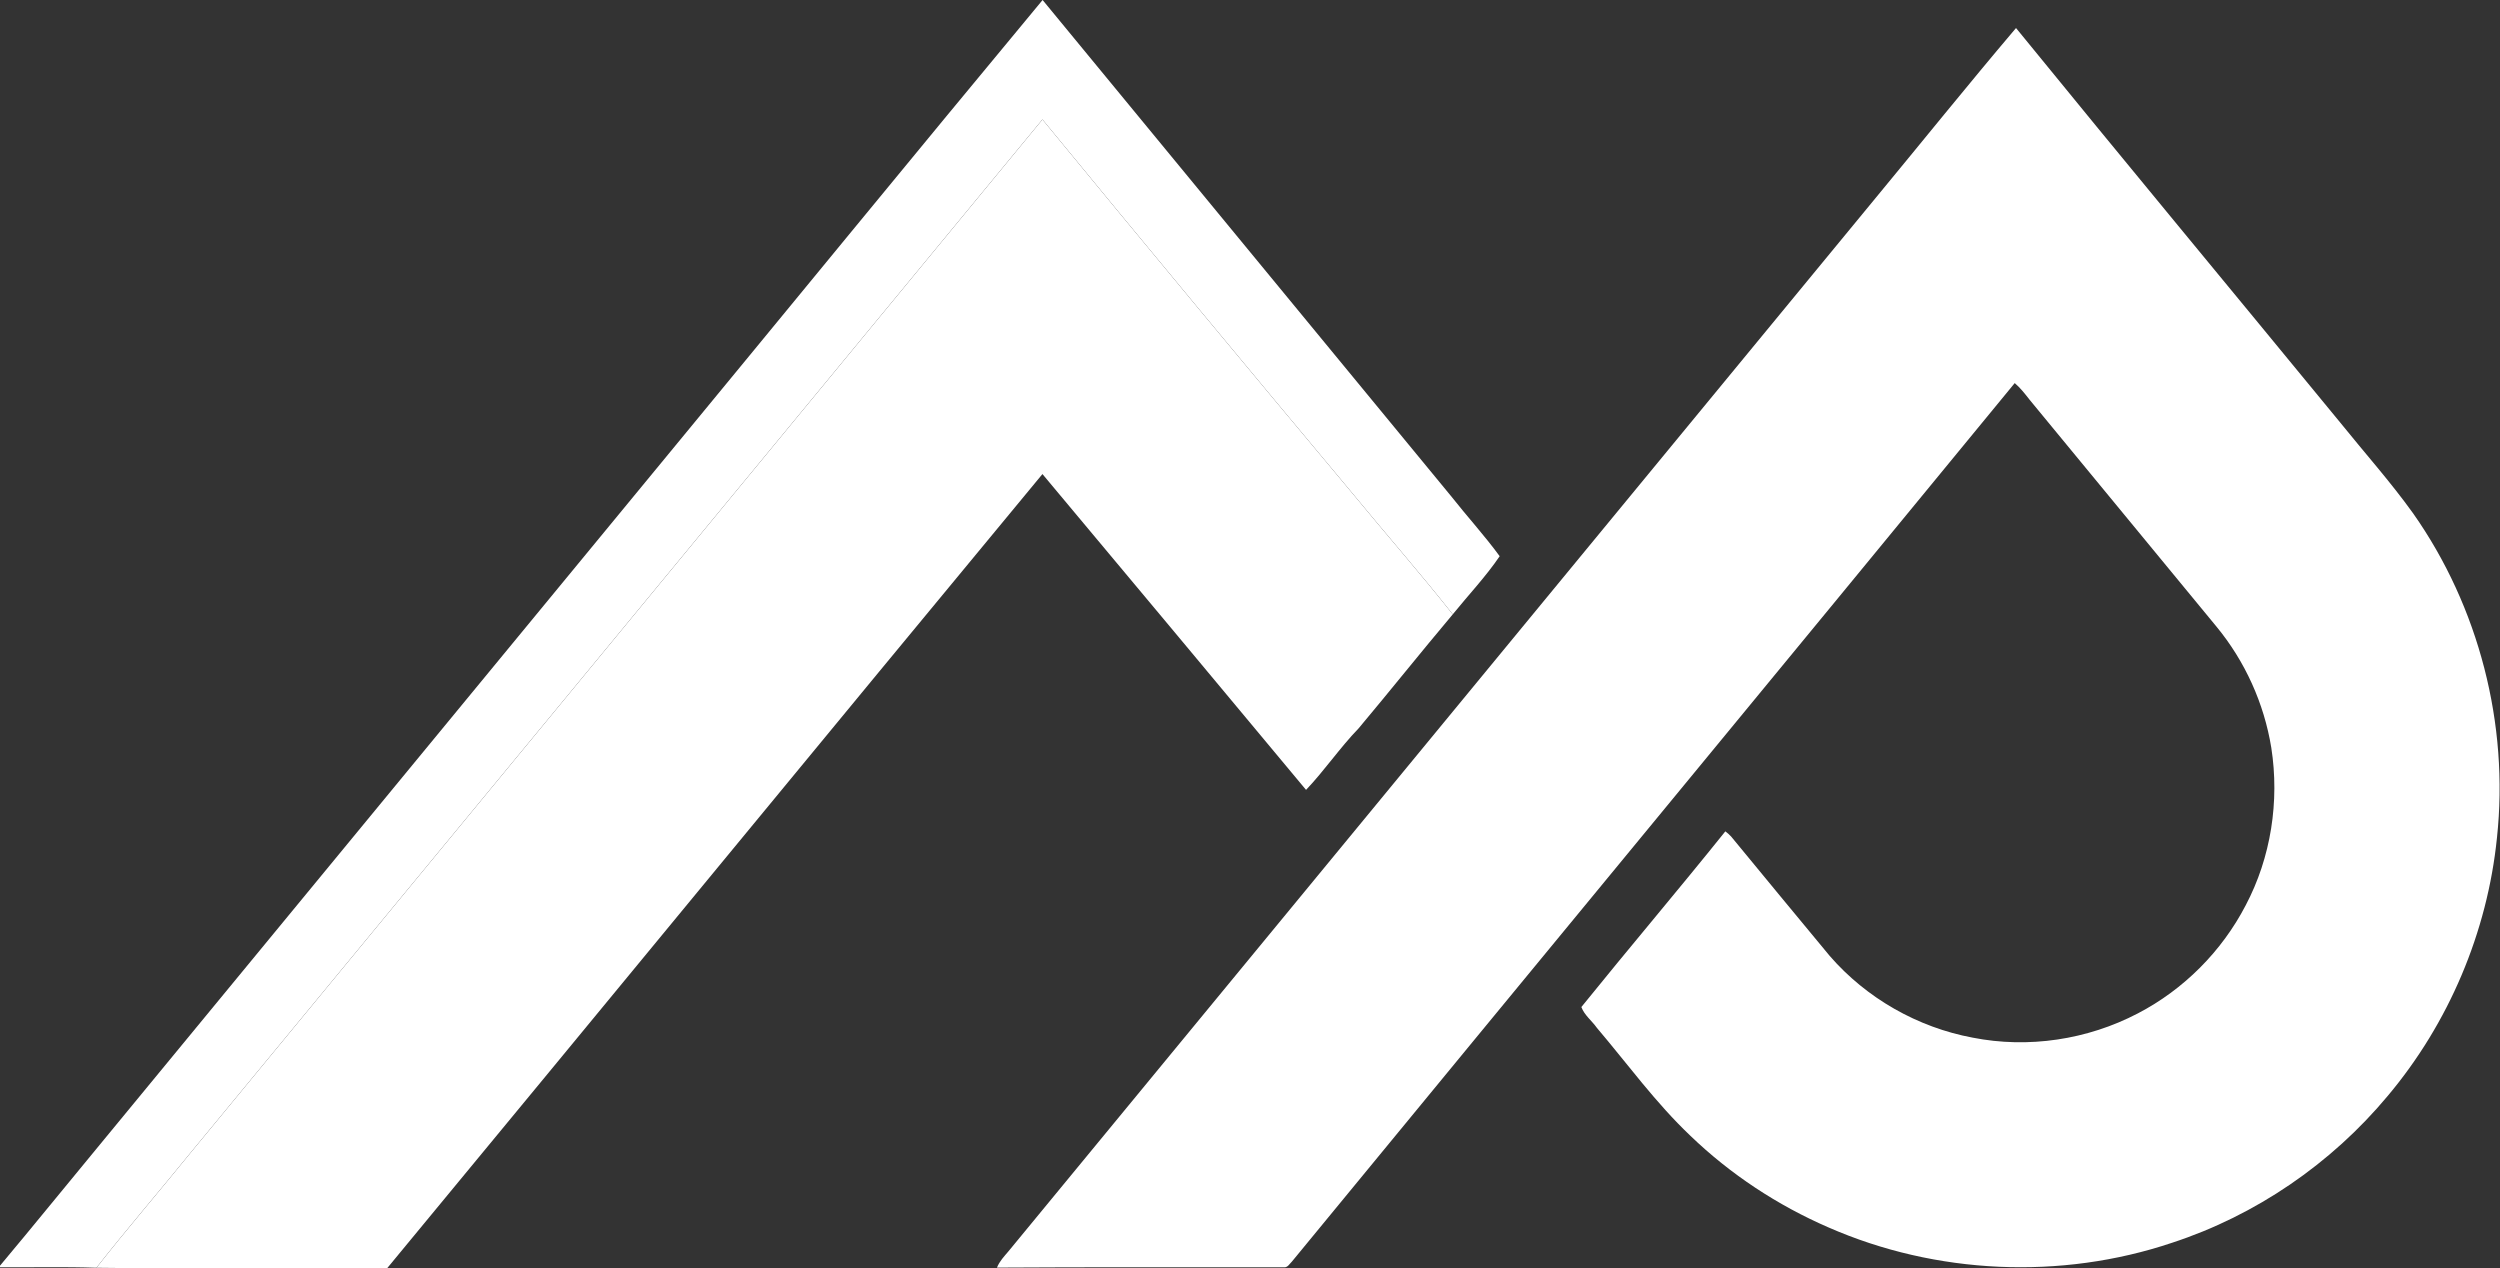
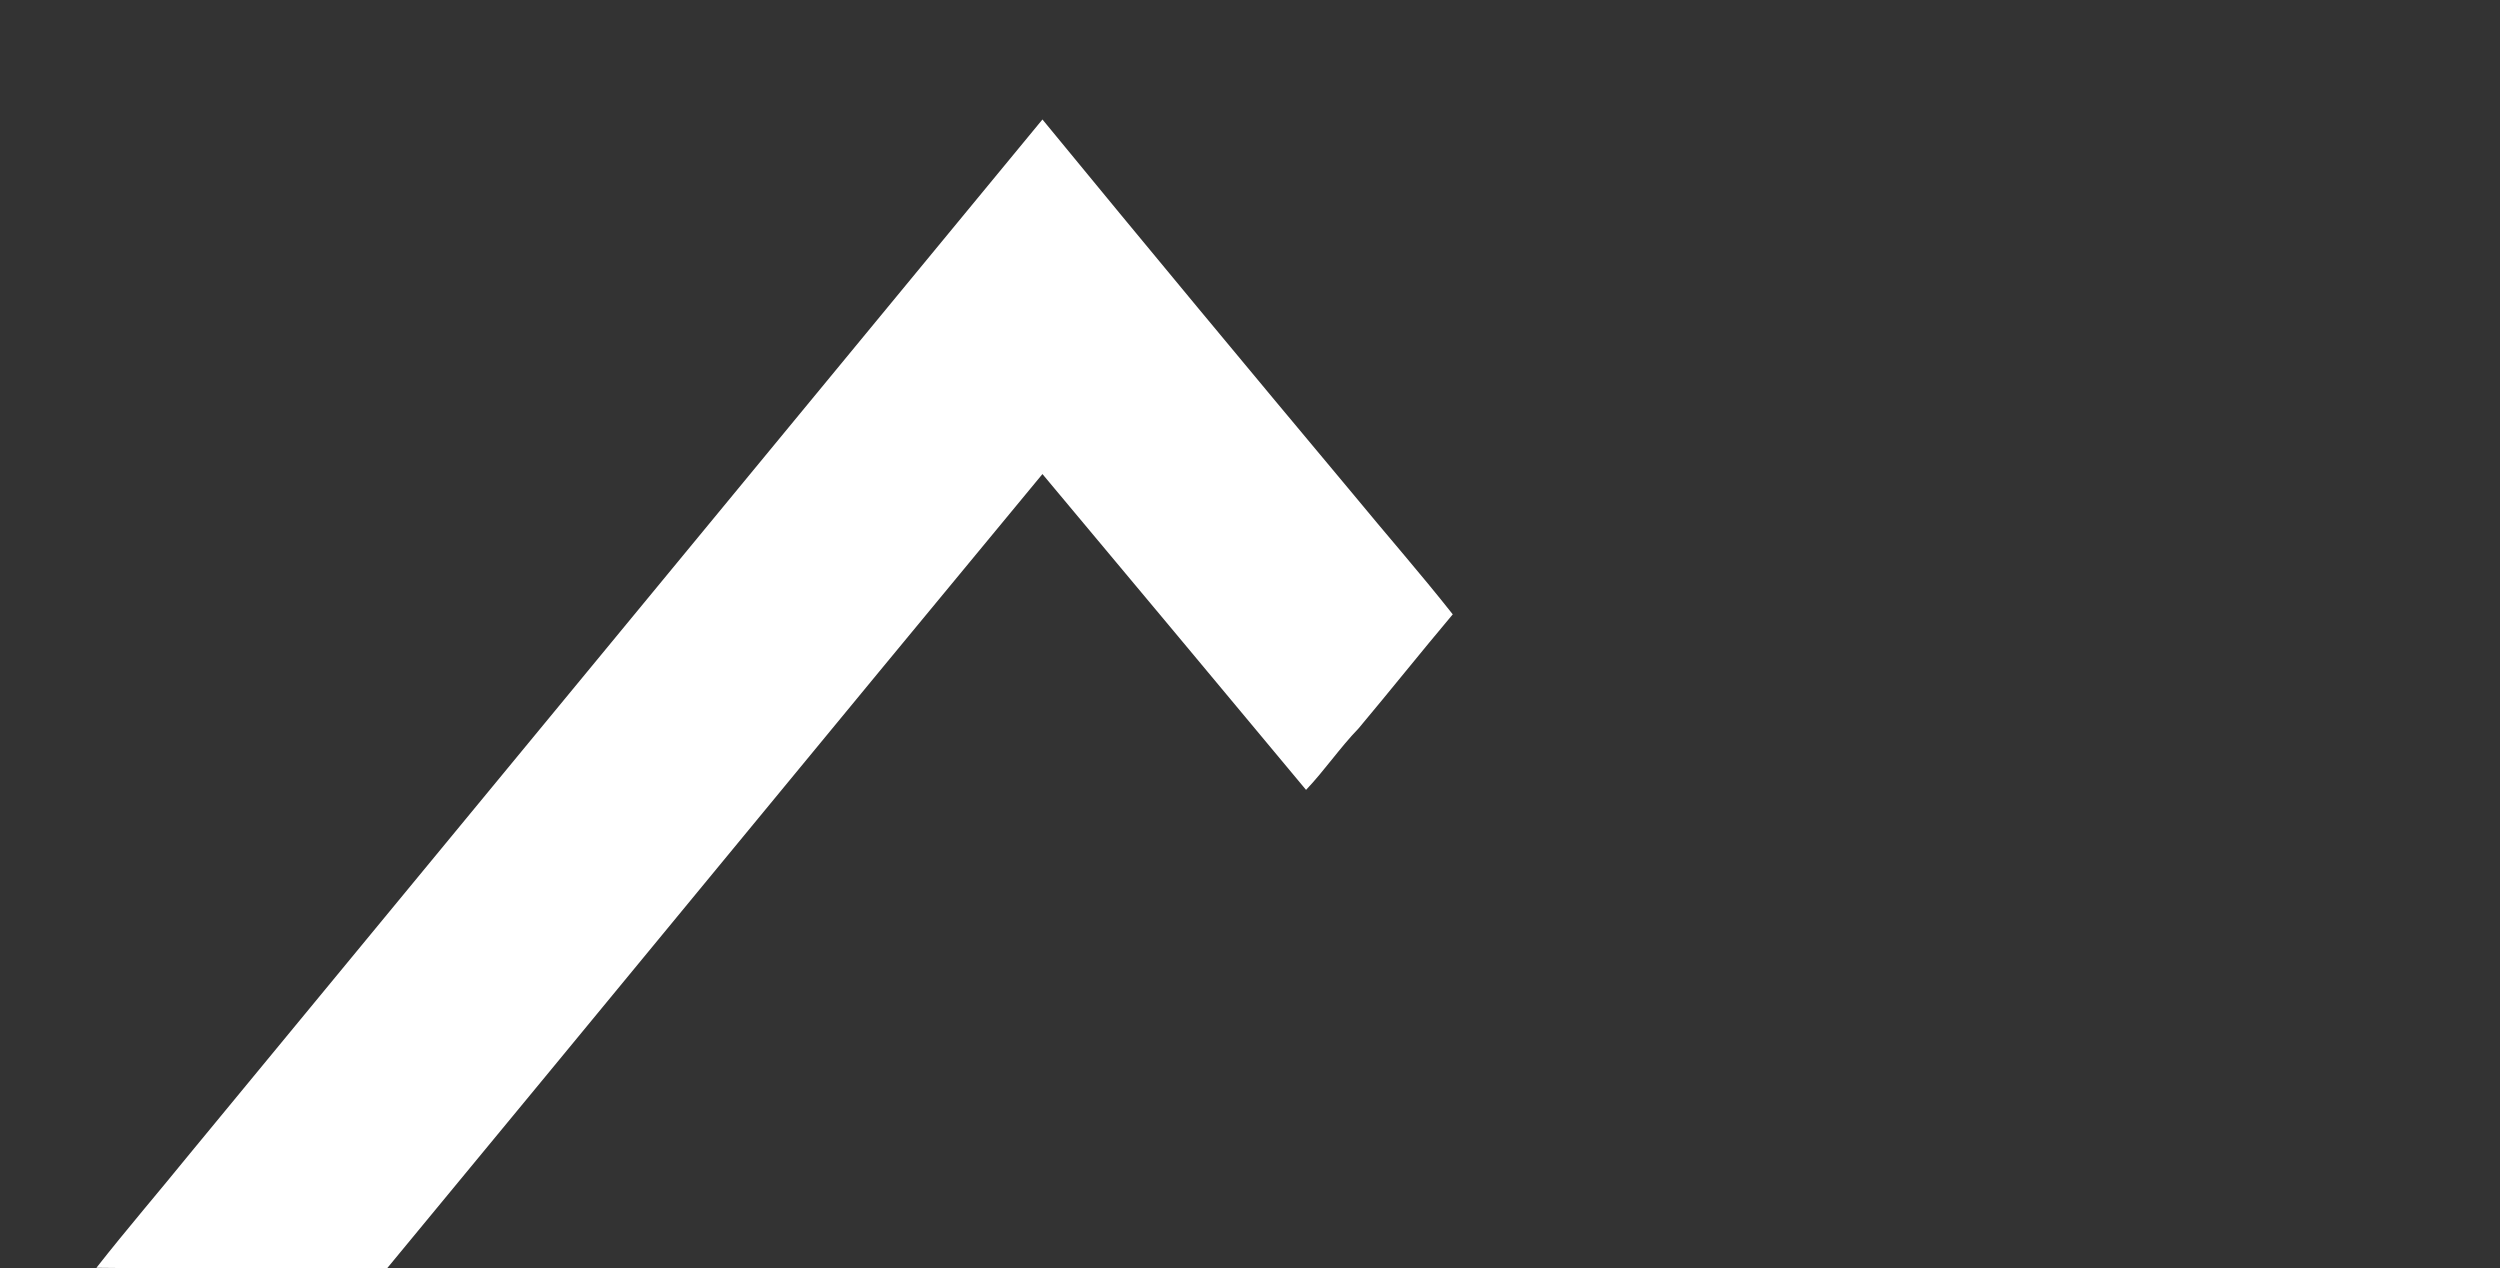
<svg xmlns="http://www.w3.org/2000/svg" version="1.2" viewBox="0 0 1561 792" width="1561" height="792">
  <rect x="0" y="0" width="1561" height="792" fill="#333333" stroke="none" />
  <title>NAMS</title>
  <style>
		.s0 { fill: #ffffff } 
	</style>
  <g id="#6f1401ff">
    <path class="s0" d="m118.4 720.5c177.6-215.3 355-430.6 532.5-645.9 64.2 78.2 128.8 156 193.7 233.6 20.7 25.2 42.3 49.8 62.5 75.4-19.8 23.5-39 47.6-58.8 71.2-11.7 12.1-21.2 26.2-32.8 38.4-54.7-65.8-109.7-131.5-164.6-197.2-136.6 165-272.6 330.7-409.1 495.8-60.5-0.3-121.1 0.6-181.6-0.2 18.9-24.1 38.9-47.3 58.2-71.1z" />
  </g>
  <g id="#4963aeff">
-     <path class="s0" d="m1170 125c29.6-35.8 58.7-72 88.8-107.5 67.1 82.4 135 164.2 202.4 246.3 15.2 18.9 31.4 37 45.6 56.8 41 58.3 59.9 131.6 52.3 202.5-6 59-30.1 115.9-68.3 161.3-35.2 42.2-82.3 74.5-134.6 91.6-69.4 23.3-147.4 19.8-214.5-9.6-31.8-13.8-61.3-33.2-86.3-57.3-21.6-20.5-39.1-44.7-58.3-67.3-3.1-4.4-7.8-7.9-9.7-13 29.7-36.8 60.3-72.8 89.9-109.7q1.9 1.4 3.6 3.2c20.5 24.9 41 49.8 61.6 74.6 22.9 26.4 54.9 44.6 89.2 51 34.8 6.9 71.7 1.3 103.1-15.1 28.7-14.9 52.5-38.8 67.4-67.5 15.8-29.9 21.2-65 16-98.4-4.5-27.7-16.4-54-34.2-75.6-38.9-47.3-77.8-94.5-116.8-141.8-2.8-3.6-5.7-7.3-9.2-10.3-150.2 183-301 365.6-451.3 548.5-1.5 1.4-2.6 3.8-5 3.6-59.7 0.1-119.5-0.2-179.2 0.2 1.6-4 4.5-7 7.2-10.2 180.1-218.7 360.2-437.5 540.3-656.3z" />
-   </g>
+     </g>
  <g id="#de7a1cff">
-     <path class="s0" d="m409.9 292.6c80.4-97.5 160.4-195.4 241.1-292.6 84.9 103.2 169.9 206.4 254.9 309.6 10 12.7 21 24.7 30.5 37.7-8.7 12.8-19.5 24.2-29.3 36.3-20.2-25.6-41.8-50.2-62.5-75.4-64.9-77.6-129.5-155.4-193.7-233.6-177.5 215.3-354.9 430.6-532.5 645.9-19.3 23.8-39.3 47-58.2 71.1-20-0.7-40.1-0.2-60.2-0.3v-1c20.5-24.4 40.5-49.2 60.8-73.7 116.4-141.4 232.7-282.7 349.1-424z" />
-   </g>
+     </g>
</svg>